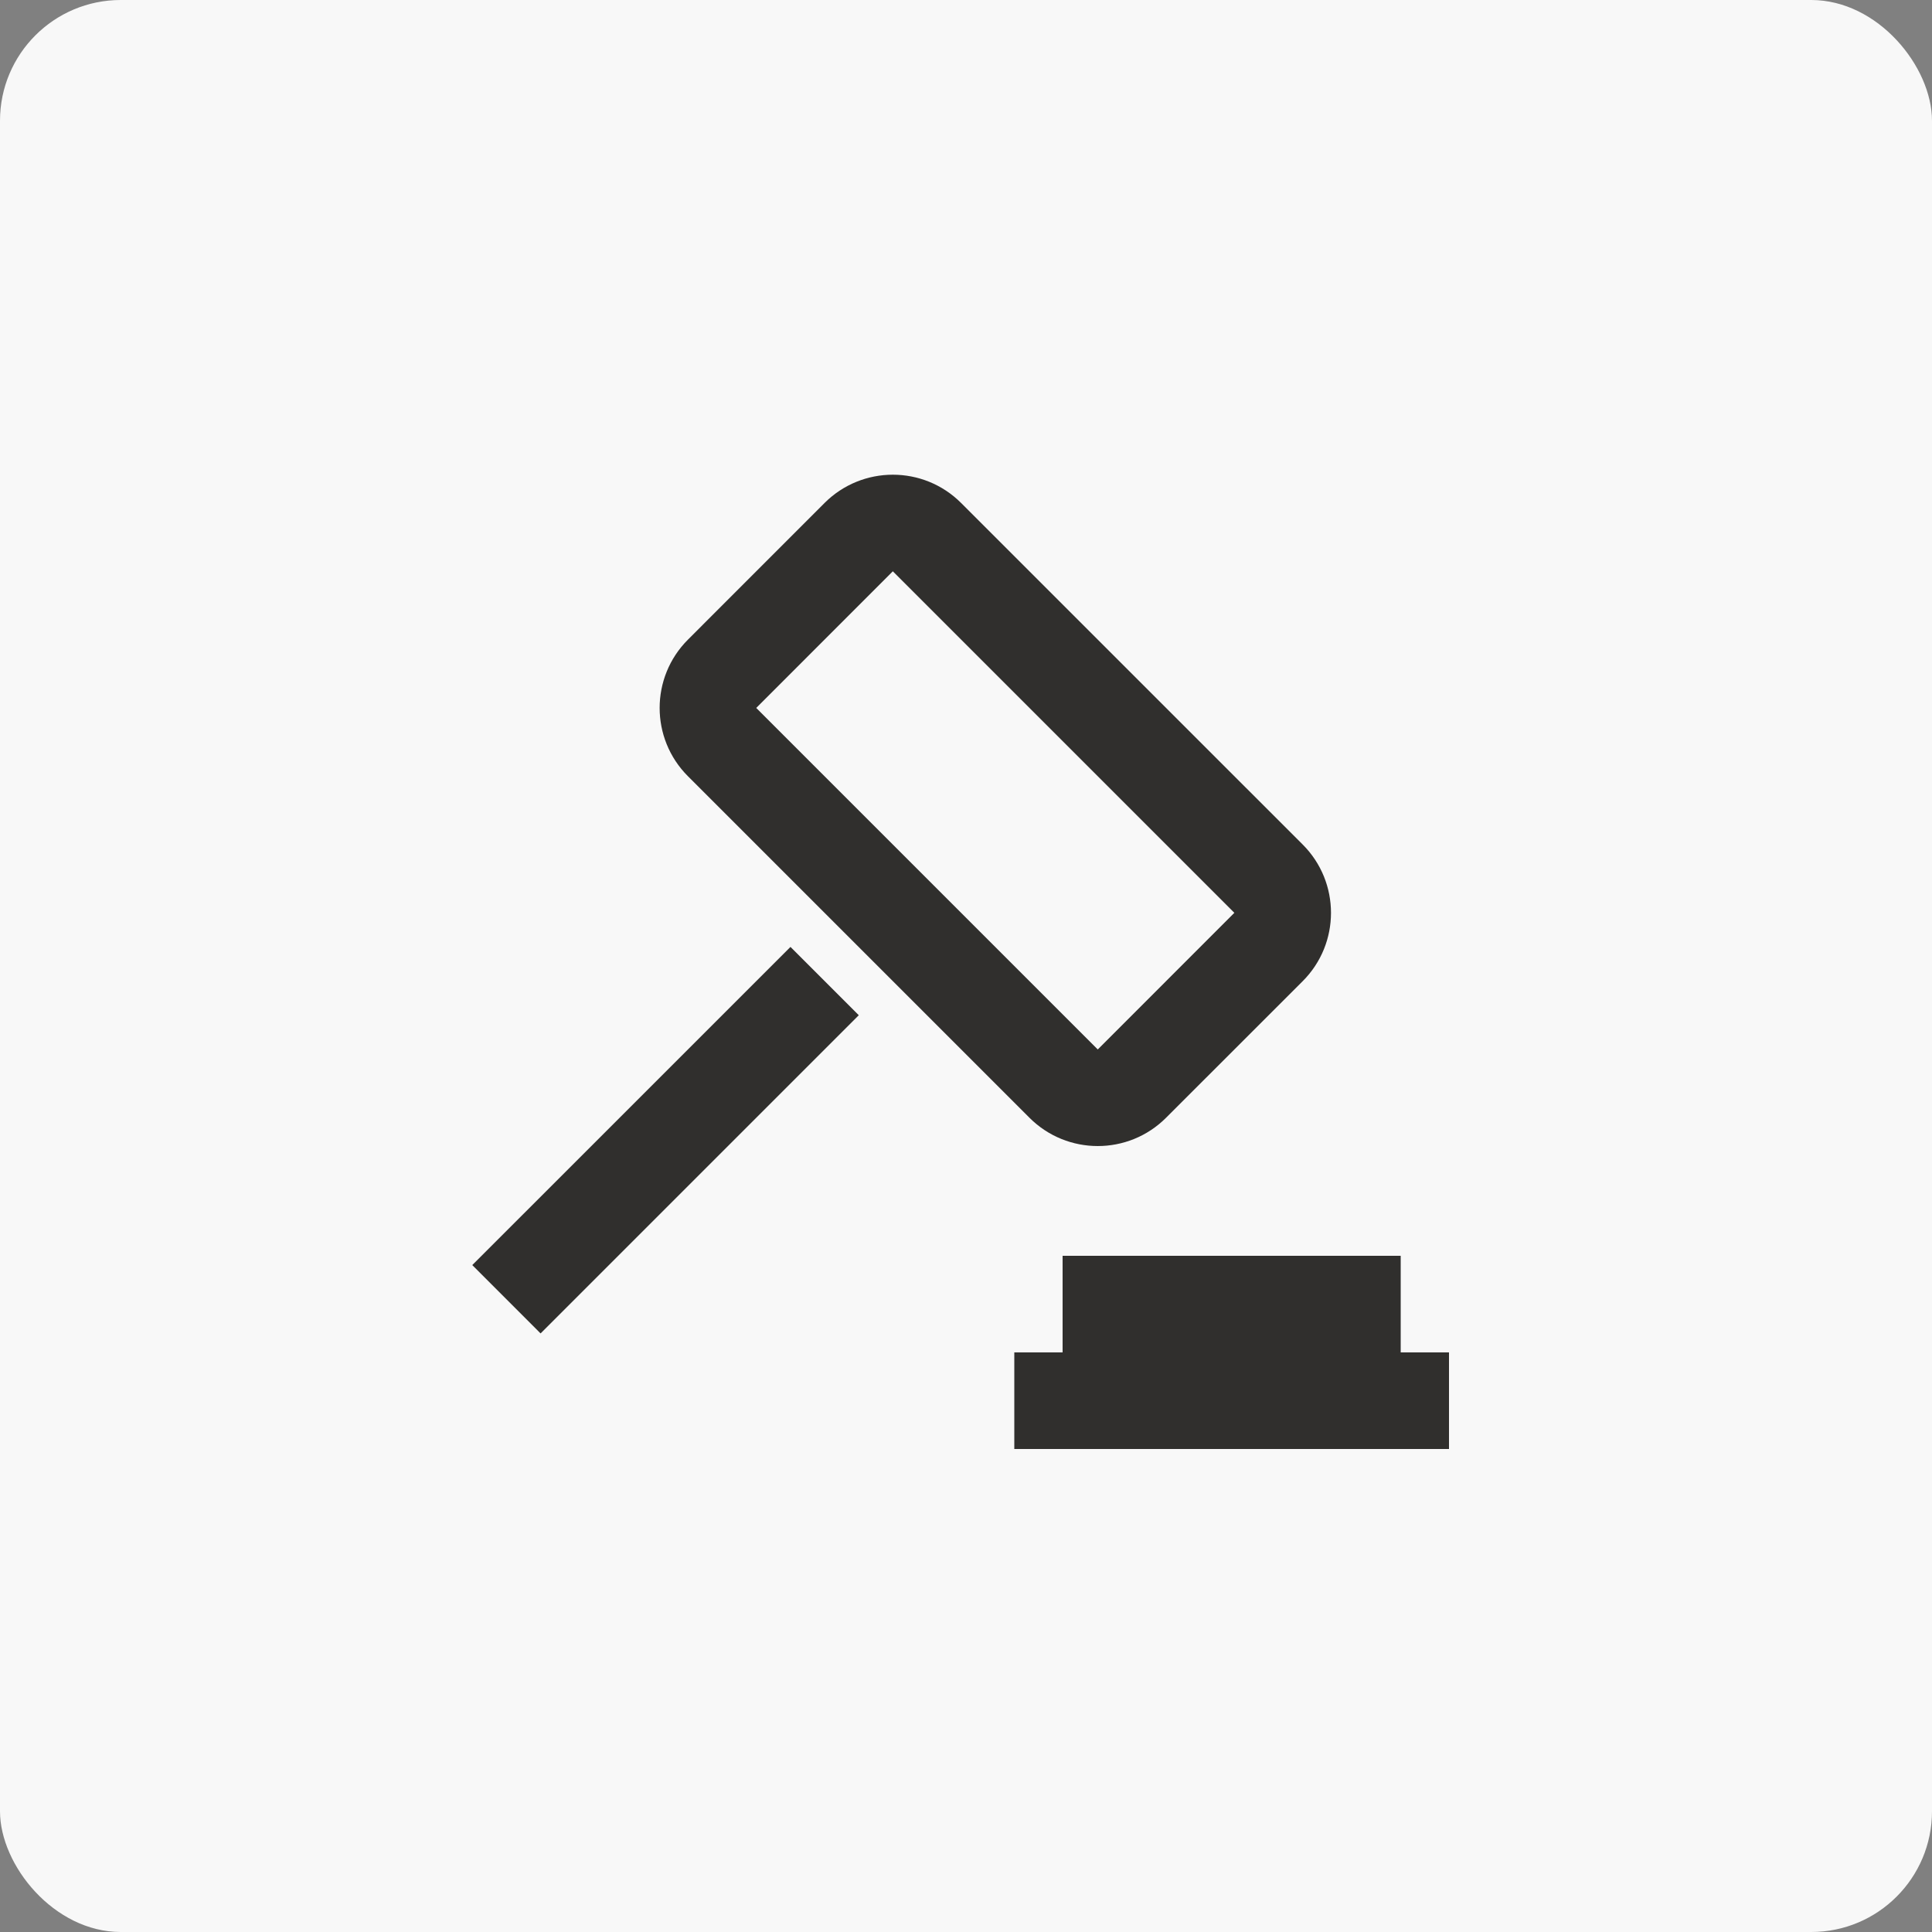
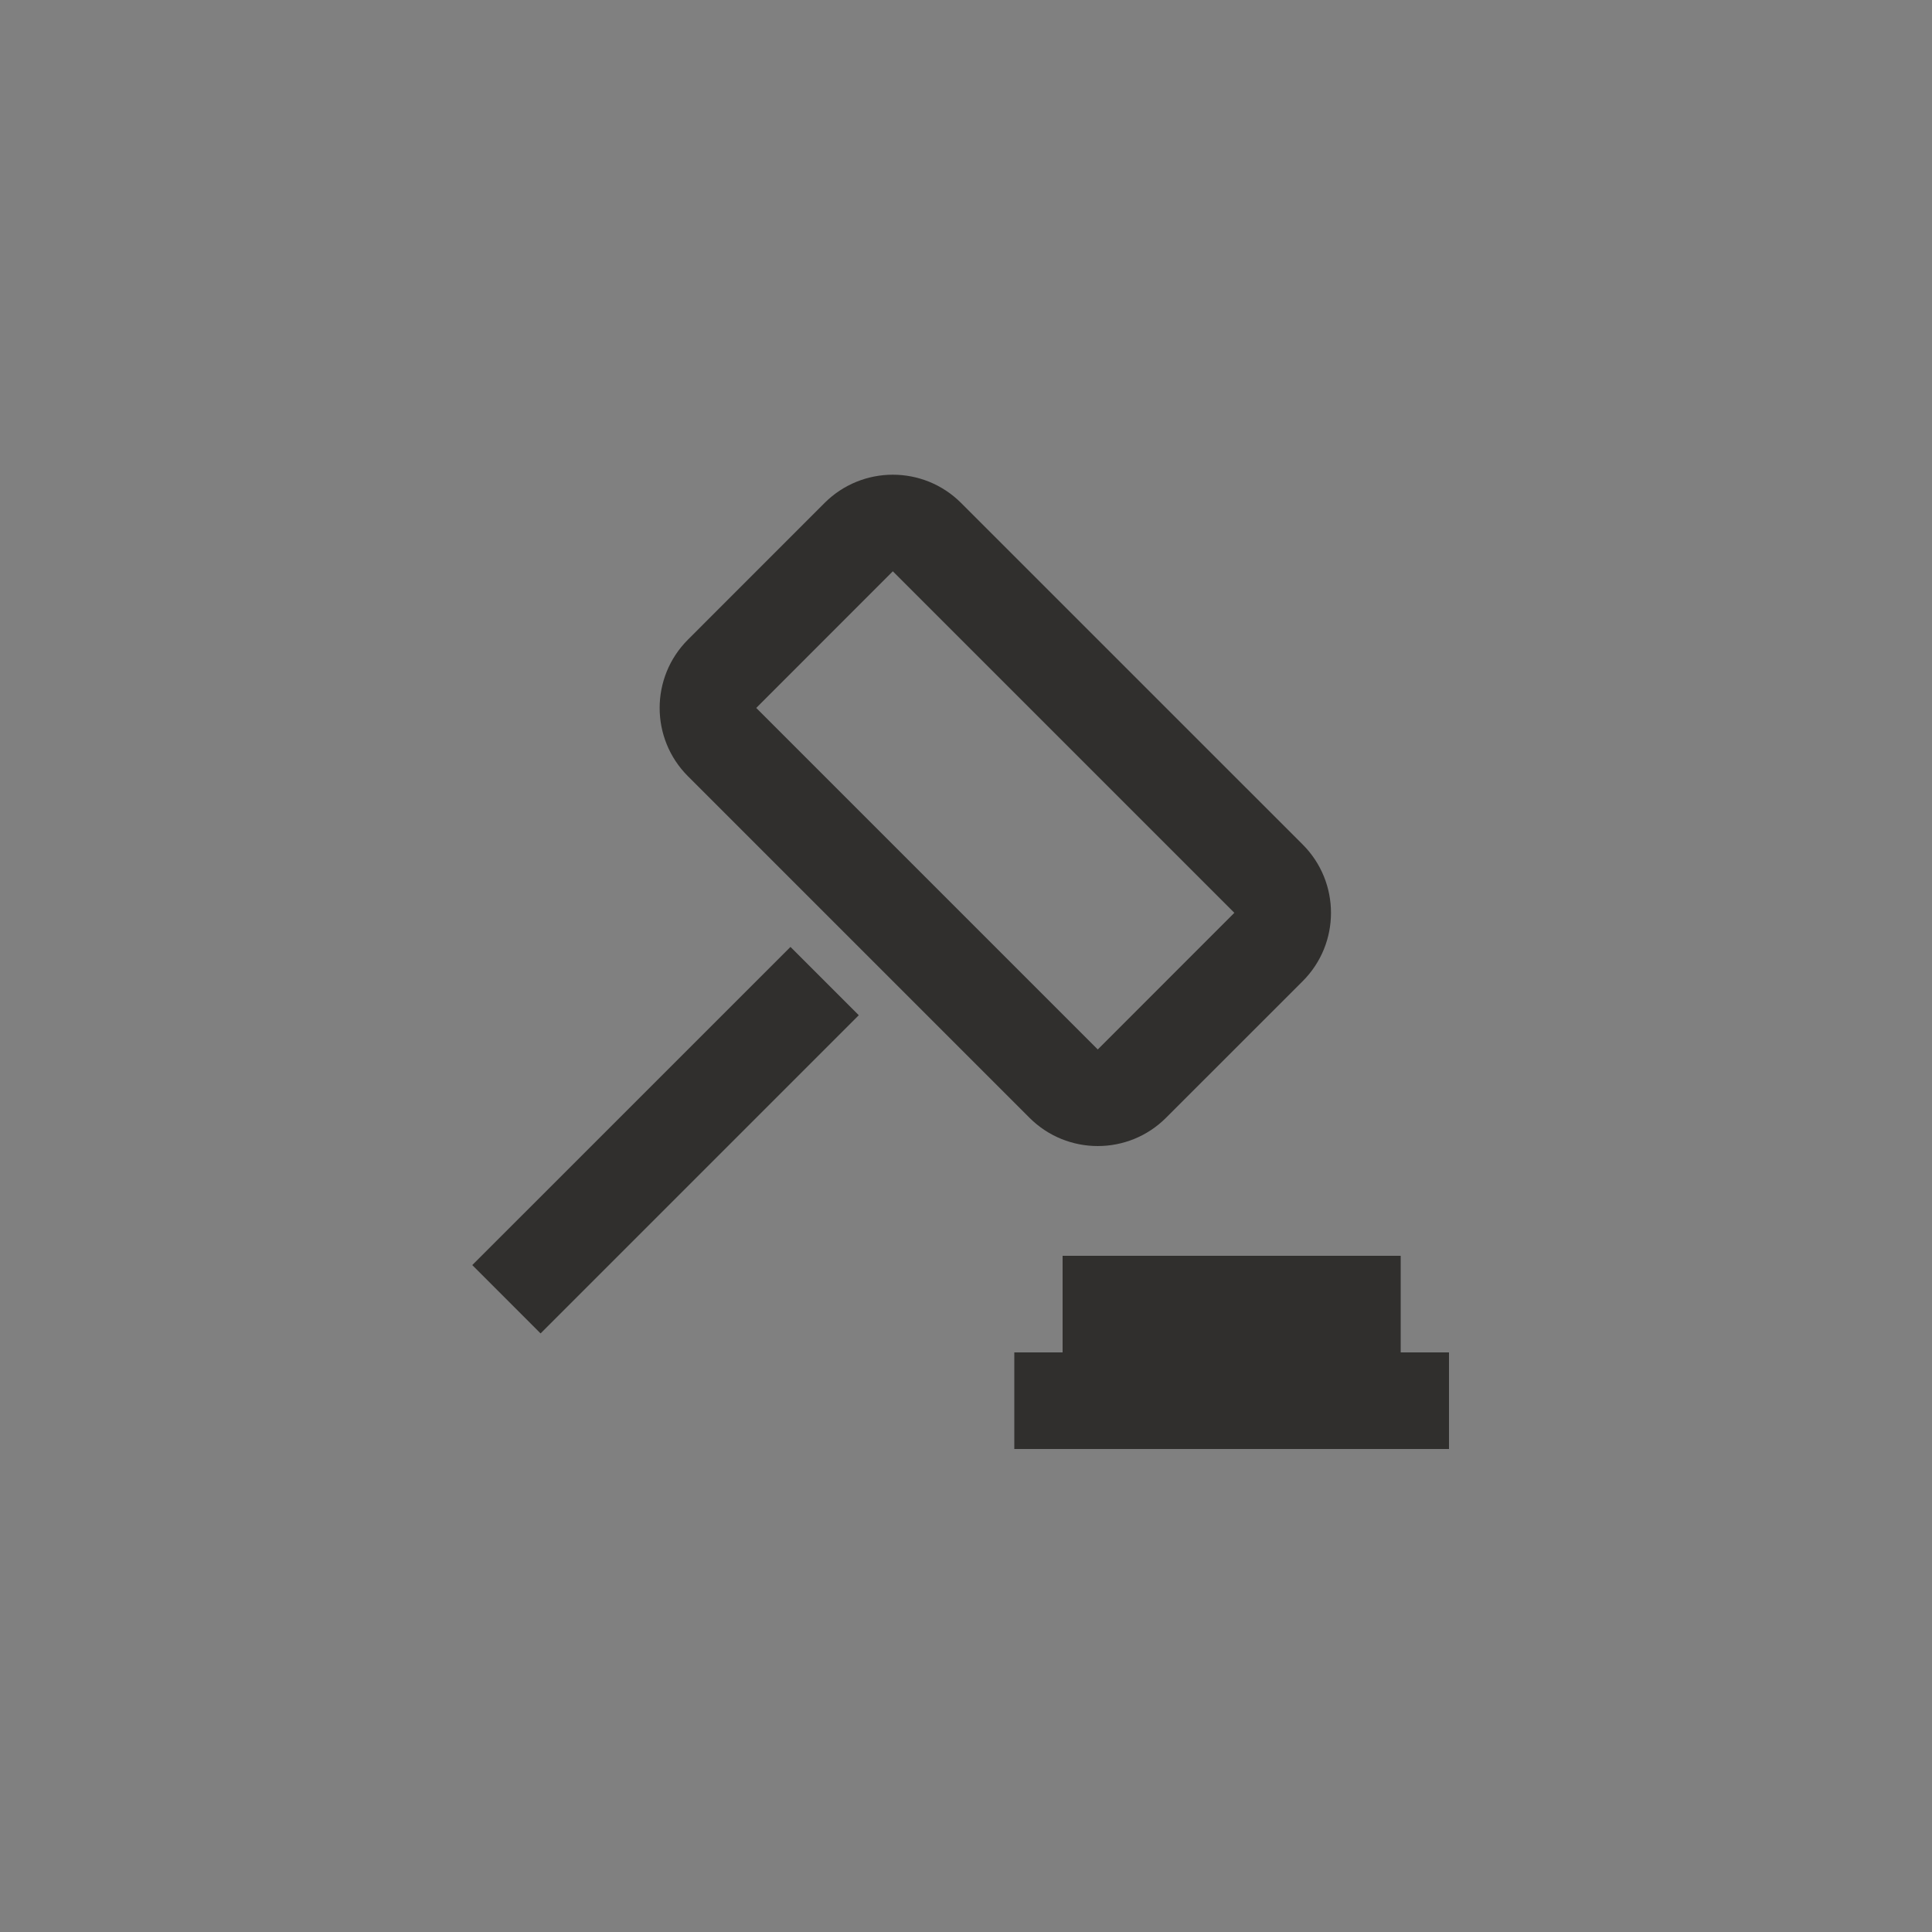
<svg xmlns="http://www.w3.org/2000/svg" width="40" height="40" viewBox="0 0 40 40" fill="none">
  <rect x="0" y="0" width="40" height="40" fill="#808080" stroke="none" />
-   <rect width="40" height="40" rx="2.5" fill="#F8F8F8" />
  <path d="M22 26V28H21V30H30V28H29V26H22Z" fill="#302F2D" />
  <path fill-rule="evenodd" clip-rule="evenodd" d="M17.071 10.414C17.852 9.633 19.119 9.633 19.899 10.414L26.971 17.485C27.752 18.266 27.752 19.533 26.971 20.314L24.142 23.142C23.361 23.923 22.095 23.923 21.314 23.142L14.243 16.071C13.462 15.29 13.462 14.024 14.243 13.243L17.071 10.414ZM18.485 11.828L25.556 18.899L22.728 21.728L15.657 14.657L18.485 11.828Z" fill="#302F2D" />
  <path d="M9.778 26.192L16.366 19.605L17.78 21.019L11.192 27.607L9.778 26.192Z" fill="#302F2D" />
</svg>